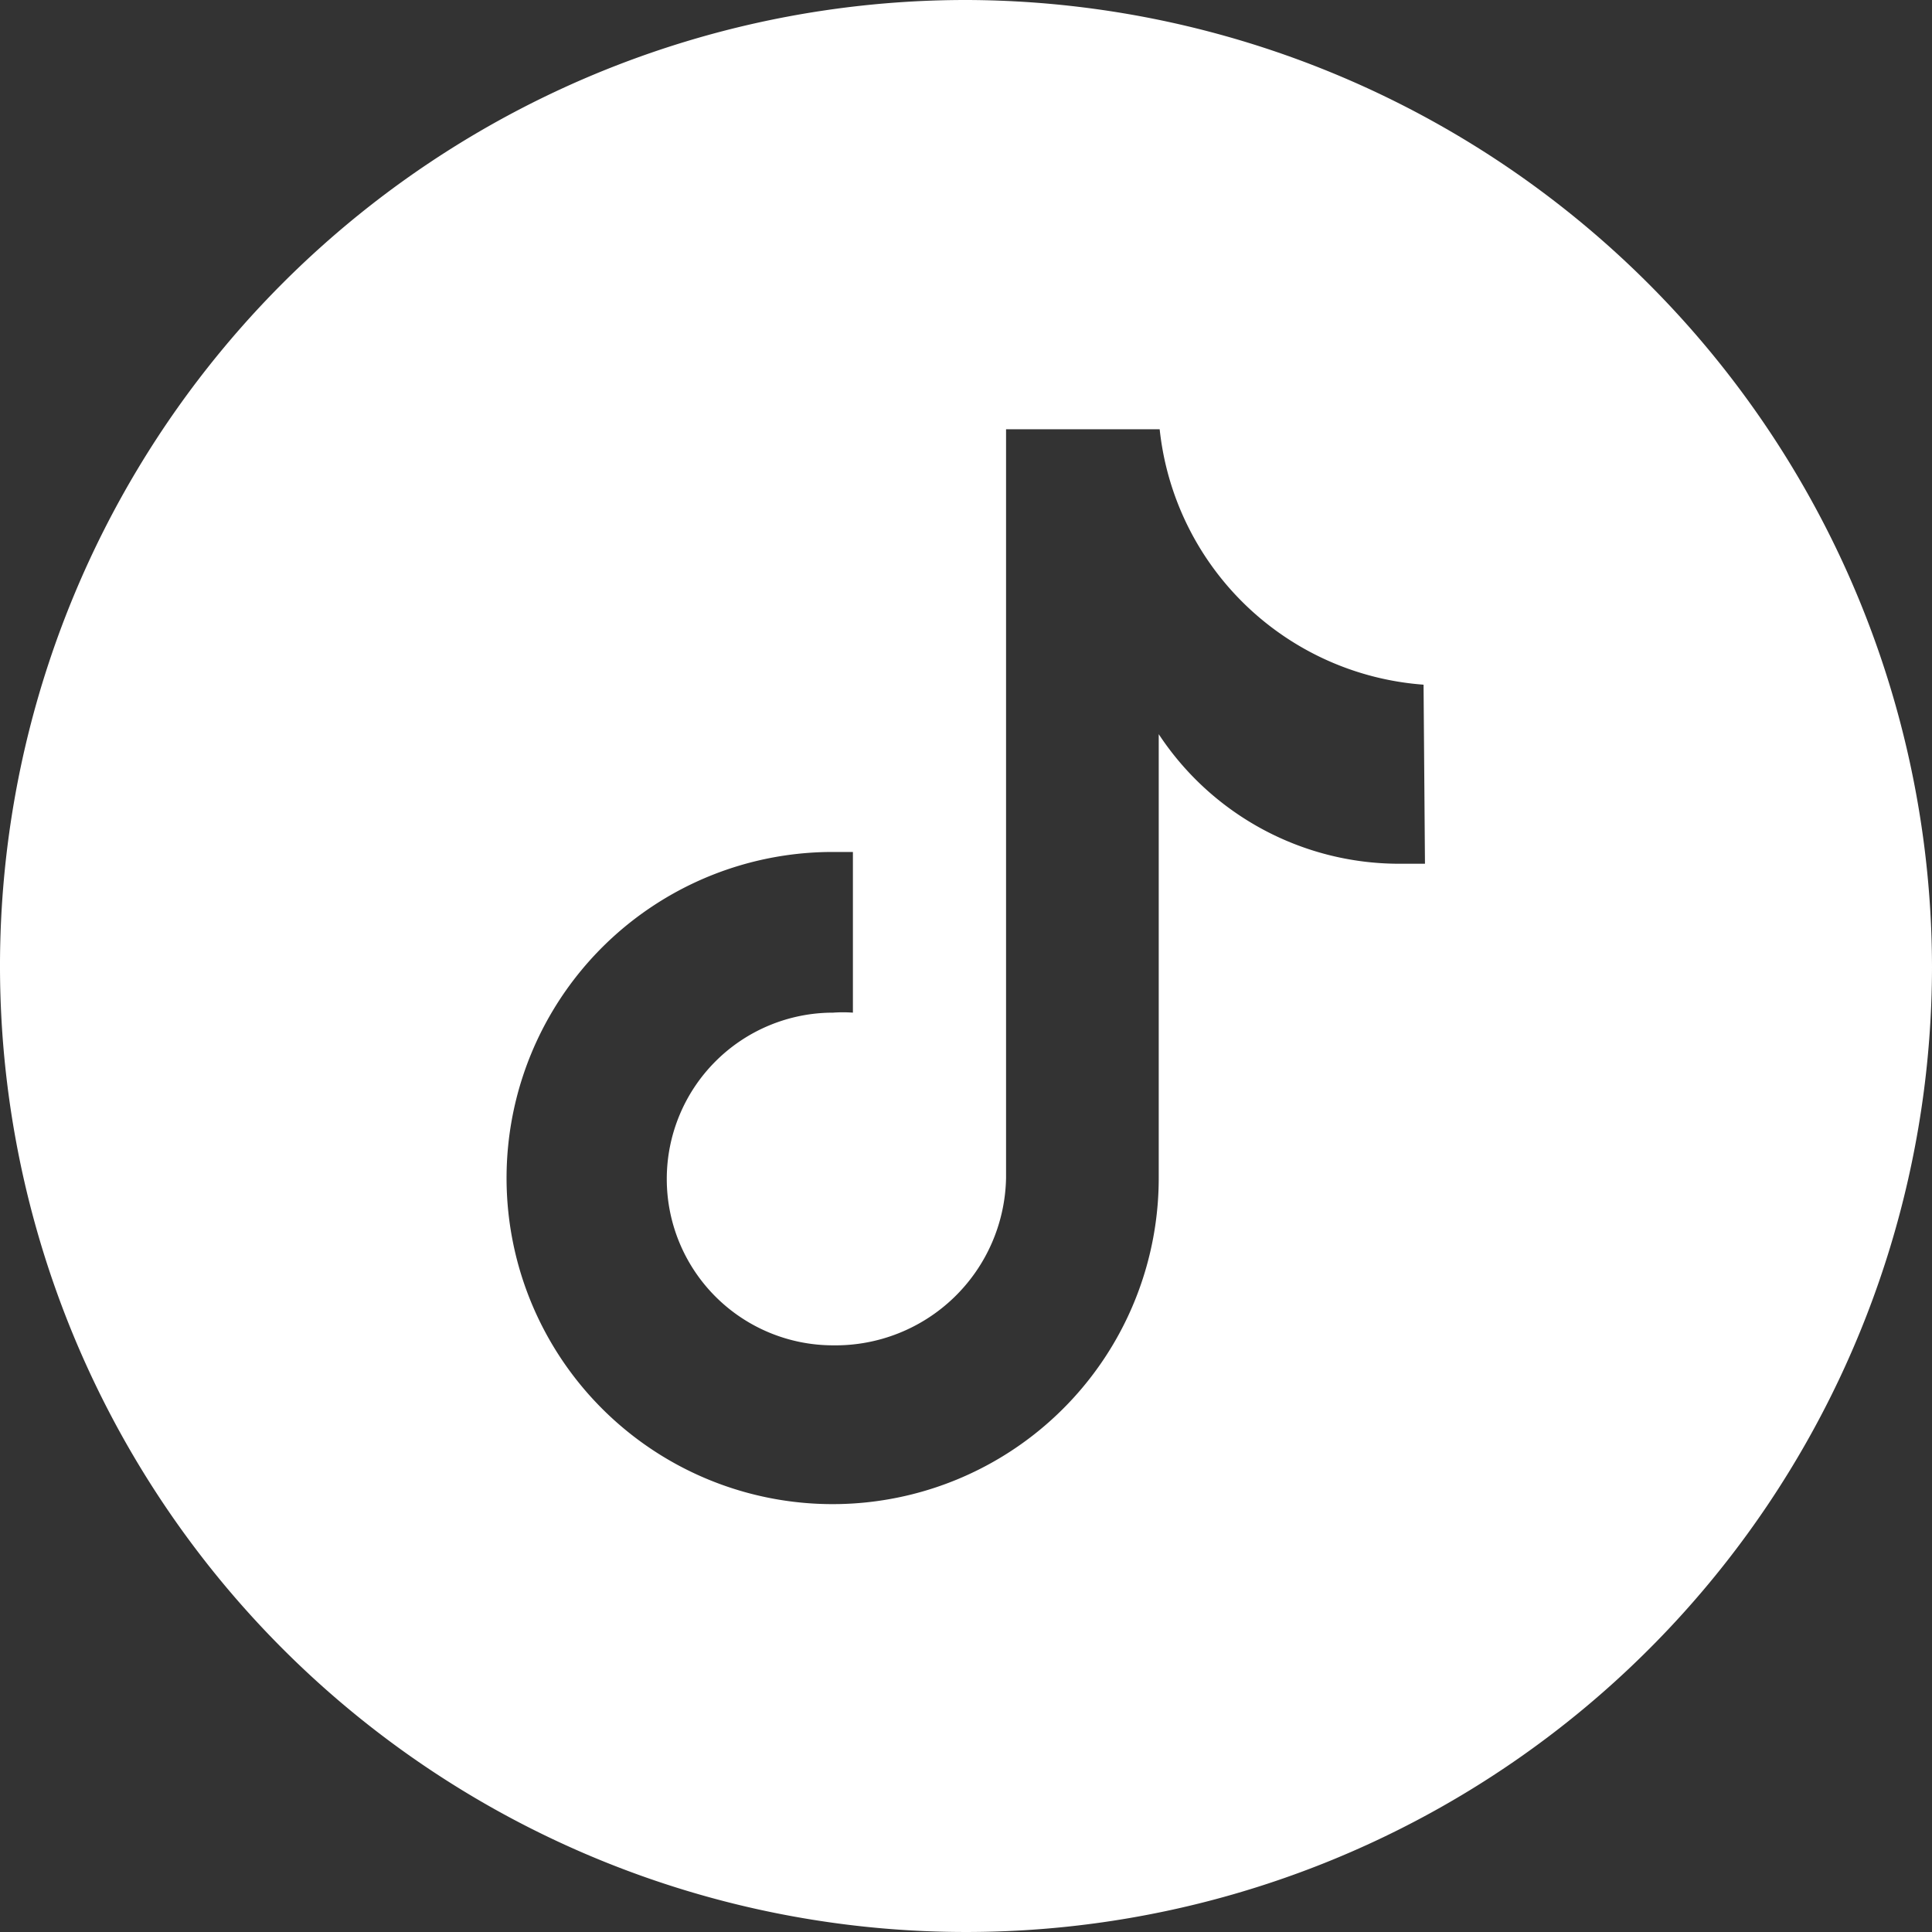
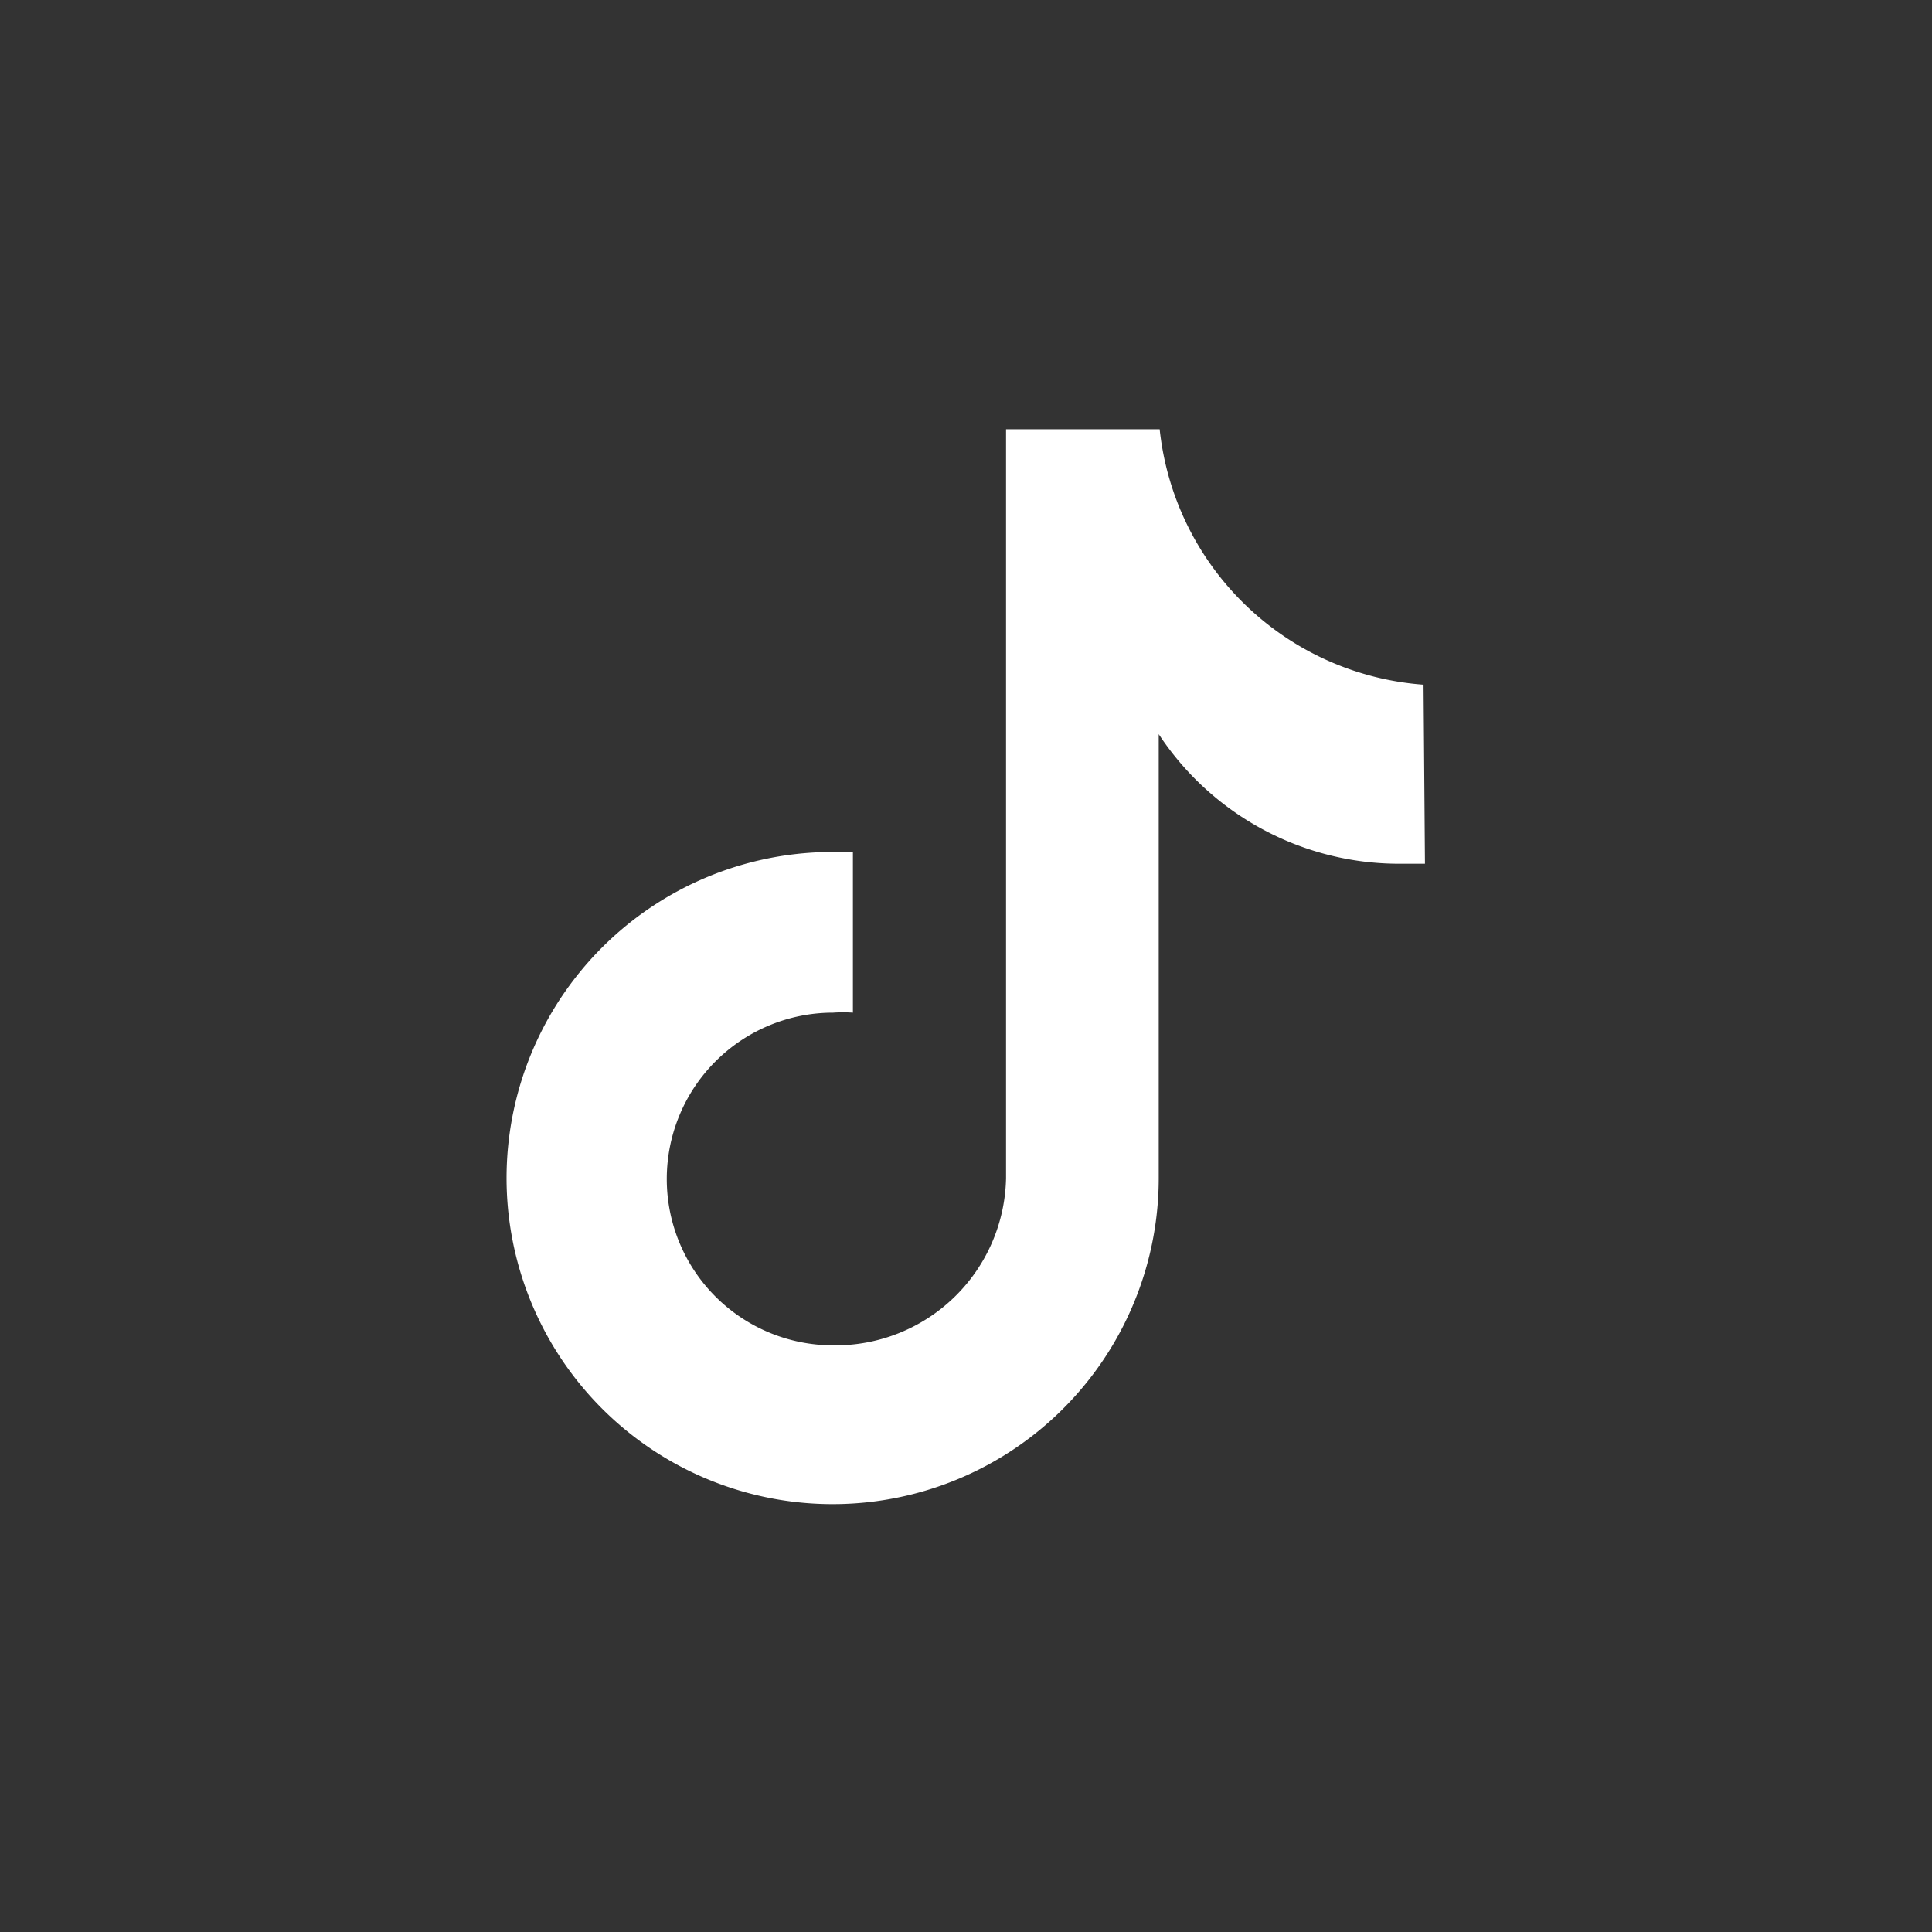
<svg xmlns="http://www.w3.org/2000/svg" id="Layer_1" data-name="Layer 1" viewBox="0 0 41 41">
  <rect x="0" y="0" width="41" height="41" fill="#333333" stroke="none" />
  <defs>
    <style>.cls-1{fill:#fff;}</style>
  </defs>
-   <path class="cls-1" d="M20.53,0A20.5,20.5,0,1,0,41,20.53,20.55,20.55,0,0,0,20.53,0Zm9.71,18.33h0l-.56,0a6.11,6.11,0,0,1-5.09-2.75V25a6.92,6.92,0,1,1-6.91-6.92l.42,0v3.41a3,3,0,0,0-.42,0,3.53,3.53,0,0,0,0,7.06A3.62,3.62,0,0,0,21.35,25l0-15.89h3.26a6.08,6.08,0,0,0,5.6,5.42Z" />
+   <path class="cls-1" d="M20.53,0Zm9.71,18.33h0l-.56,0a6.11,6.11,0,0,1-5.09-2.75V25a6.92,6.92,0,1,1-6.91-6.92l.42,0v3.41a3,3,0,0,0-.42,0,3.53,3.53,0,0,0,0,7.06A3.62,3.62,0,0,0,21.35,25l0-15.89h3.26a6.08,6.08,0,0,0,5.6,5.42Z" />
</svg>